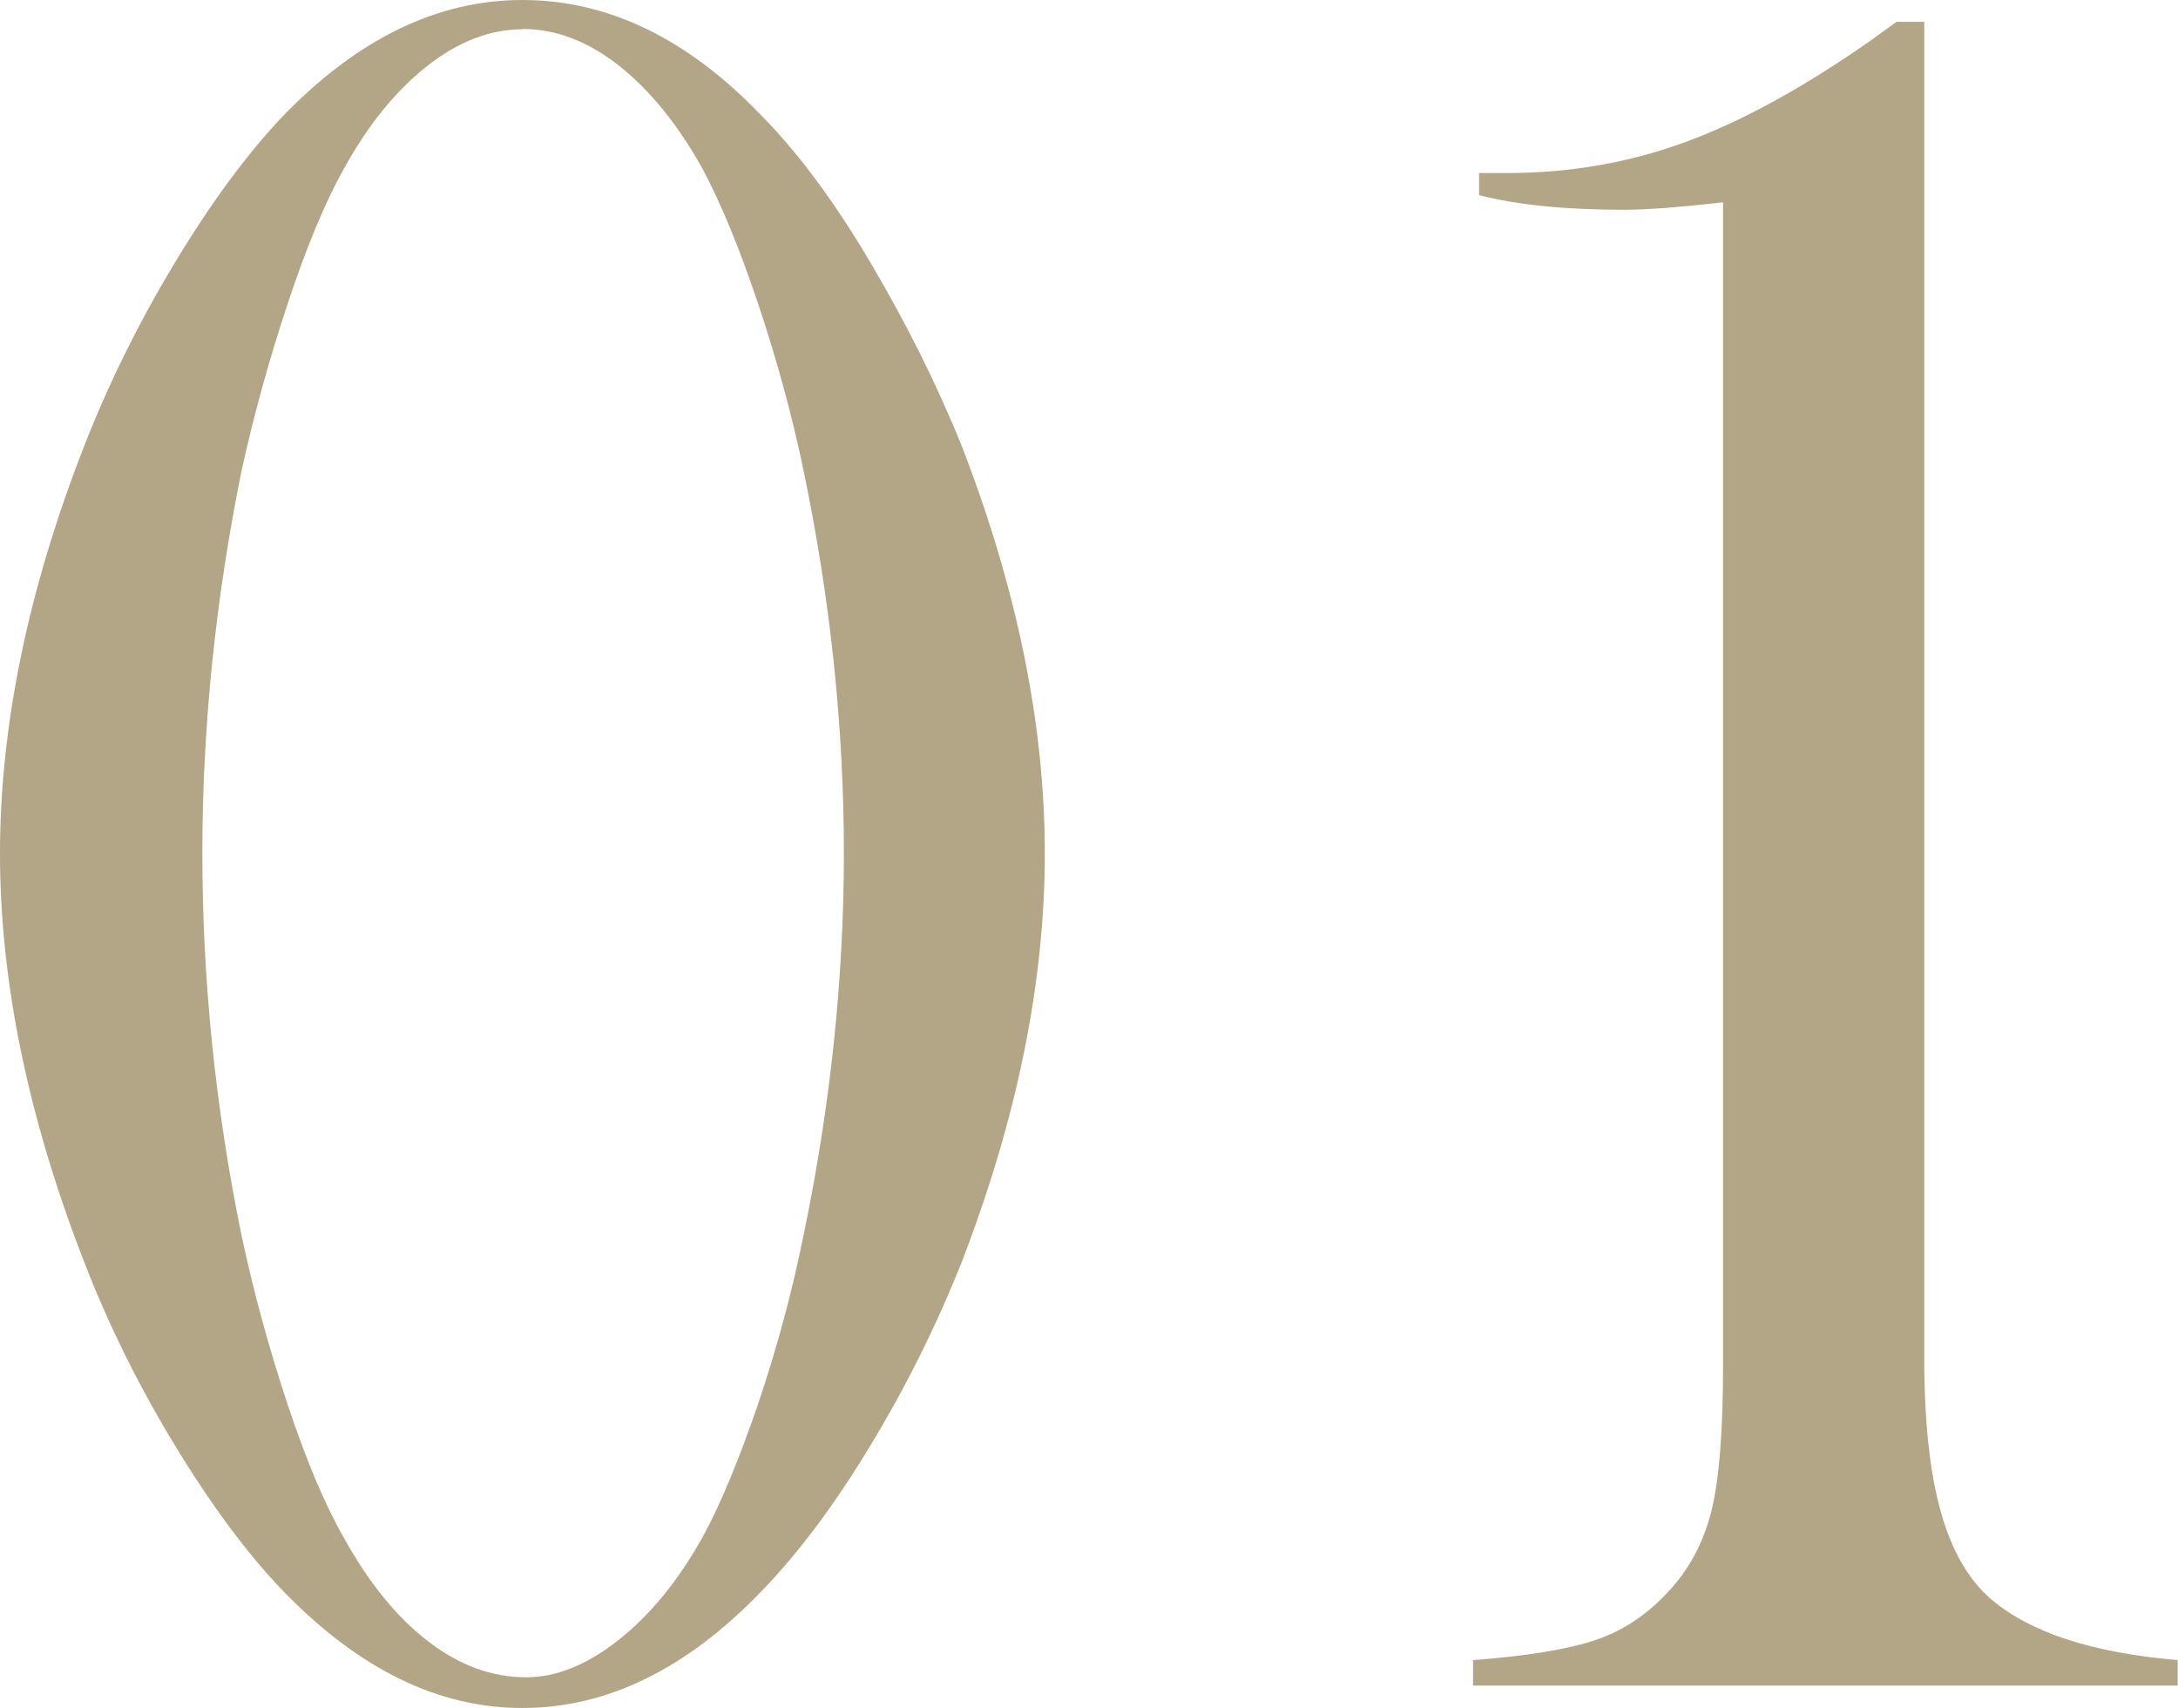
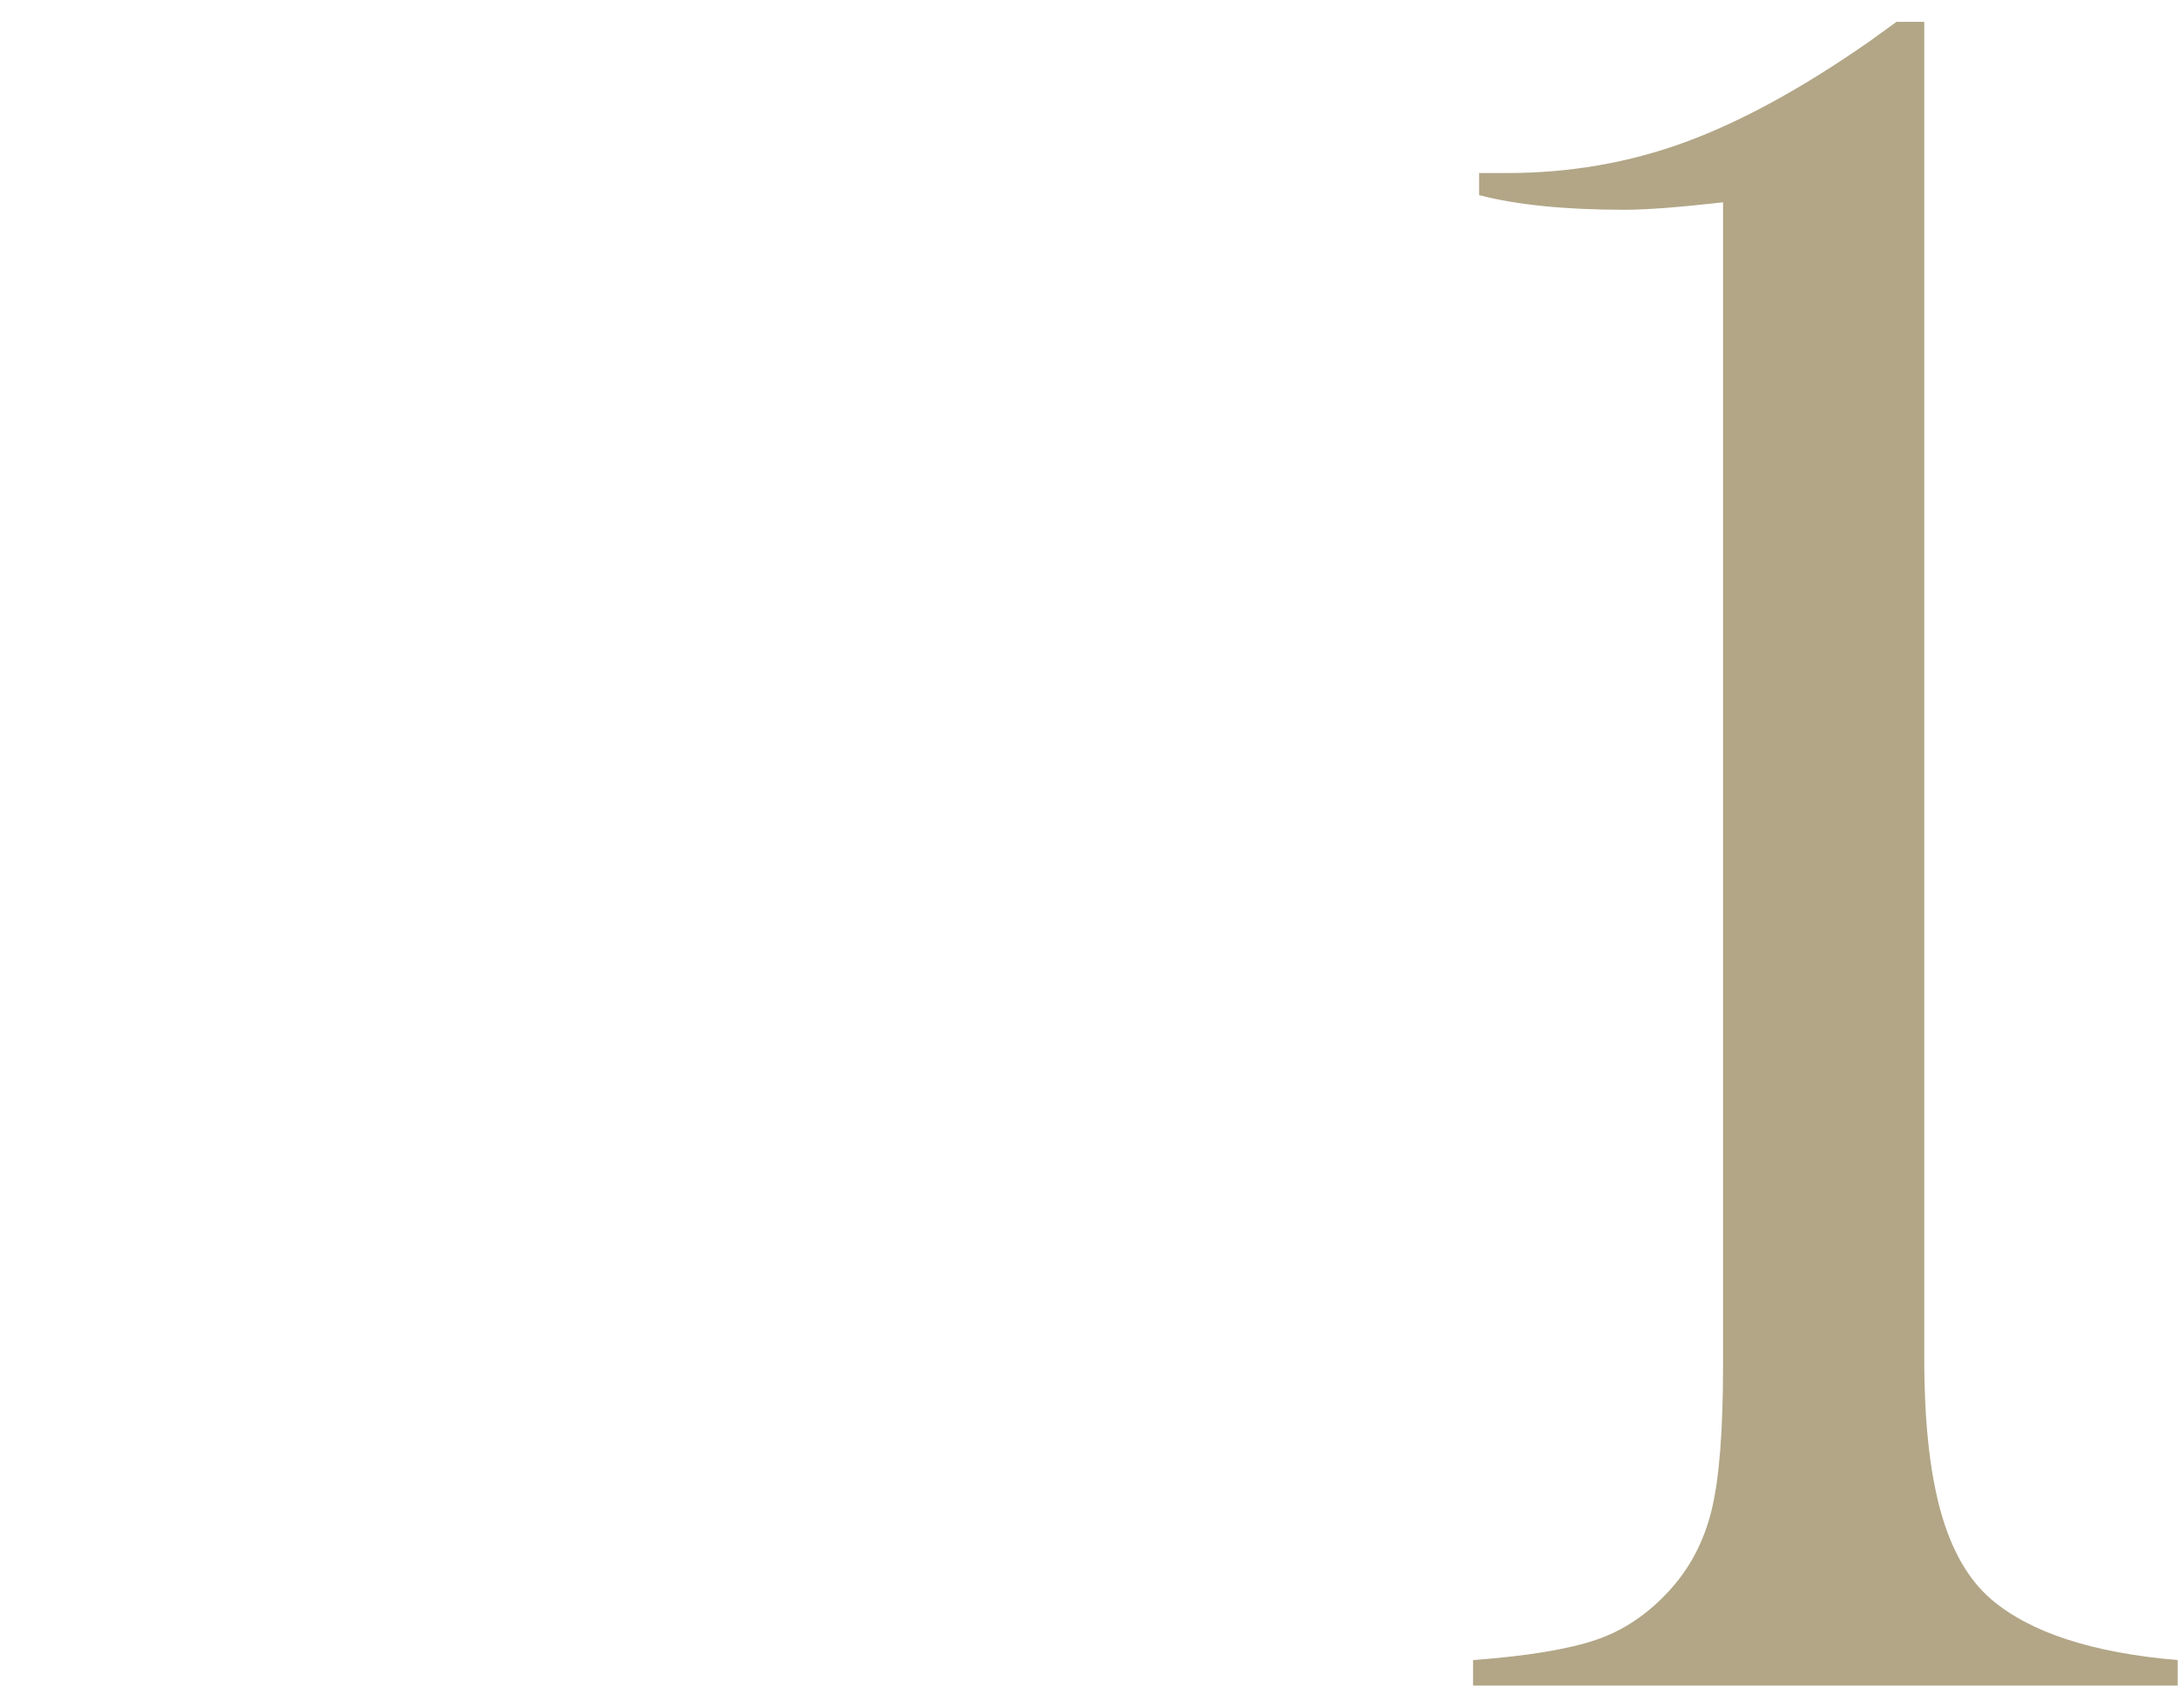
<svg xmlns="http://www.w3.org/2000/svg" id="_レイヤー_2" data-name="レイヤー 2" viewBox="0 0 75.88 59.51">
  <defs>
    <style>
      .cls-1 {
        fill: #b2a687;
        stroke-width: 0px;
      }
    </style>
  </defs>
  <g id="_デザイン" data-name="デザイン">
    <g>
-       <path class="cls-1" d="M18.2,0c2.98,0,5.76,1.34,8.34,4.04,1.28,1.3,2.54,3,3.78,5.1s2.31,4.23,3.19,6.41c1.93,4.99,2.89,9.71,2.89,14.19s-.96,9.22-2.89,14.23c-.88,2.21-1.94,4.35-3.19,6.41-1.25,2.07-2.51,3.75-3.78,5.06-2.61,2.72-5.39,4.08-8.34,4.08s-5.7-1.36-8.34-4.08c-1.25-1.3-2.5-2.99-3.76-5.06-1.26-2.07-2.32-4.21-3.17-6.41-1.96-5.04-2.93-9.78-2.93-14.23s.98-9.2,2.93-14.19c.85-2.18,1.91-4.32,3.17-6.41s2.52-3.79,3.76-5.1C12.48,1.34,15.25,0,18.2,0ZM18.2,1.02c-1.13,0-2.24.43-3.33,1.29-1.09.86-2.06,2.06-2.9,3.59-.65,1.16-1.3,2.73-1.95,4.69s-1.19,3.92-1.61,5.84c-.9,4.45-1.36,8.88-1.36,13.3s.45,8.85,1.36,13.3c.42,1.98.96,3.95,1.61,5.91.65,1.95,1.3,3.5,1.95,4.63.88,1.59,1.86,2.8,2.95,3.63,1.09.84,2.23,1.25,3.41,1.25,1.05,0,2.12-.43,3.22-1.3s2.08-2.06,2.93-3.59c.62-1.13,1.26-2.68,1.93-4.63.66-1.96,1.19-3.92,1.59-5.91.93-4.47,1.4-8.91,1.4-13.3s-.47-8.82-1.4-13.3c-.4-1.93-.93-3.87-1.59-5.84-.66-1.97-1.31-3.53-1.93-4.69-.85-1.53-1.82-2.73-2.9-3.59-1.09-.86-2.21-1.29-3.37-1.29Z" />
      <path class="cls-1" d="M66.06.76h.98v46.58c0,2.18.19,3.95.57,5.32.38,1.37.97,2.39,1.76,3.07,1.36,1.16,3.53,1.87,6.5,2.12v.89h-24.55v-.89c1.9-.14,3.32-.38,4.27-.7s1.79-.88,2.53-1.68c.74-.79,1.24-1.74,1.51-2.84.27-1.1.4-2.79.4-5.05V7.05c-1.5.17-2.65.26-3.44.26-2.07,0-3.75-.17-5.06-.51v-.77h.98c2.18,0,4.25-.36,6.21-1.08,1.96-.72,4.09-1.89,6.4-3.5l.94-.68Z" />
    </g>
  </g>
</svg>